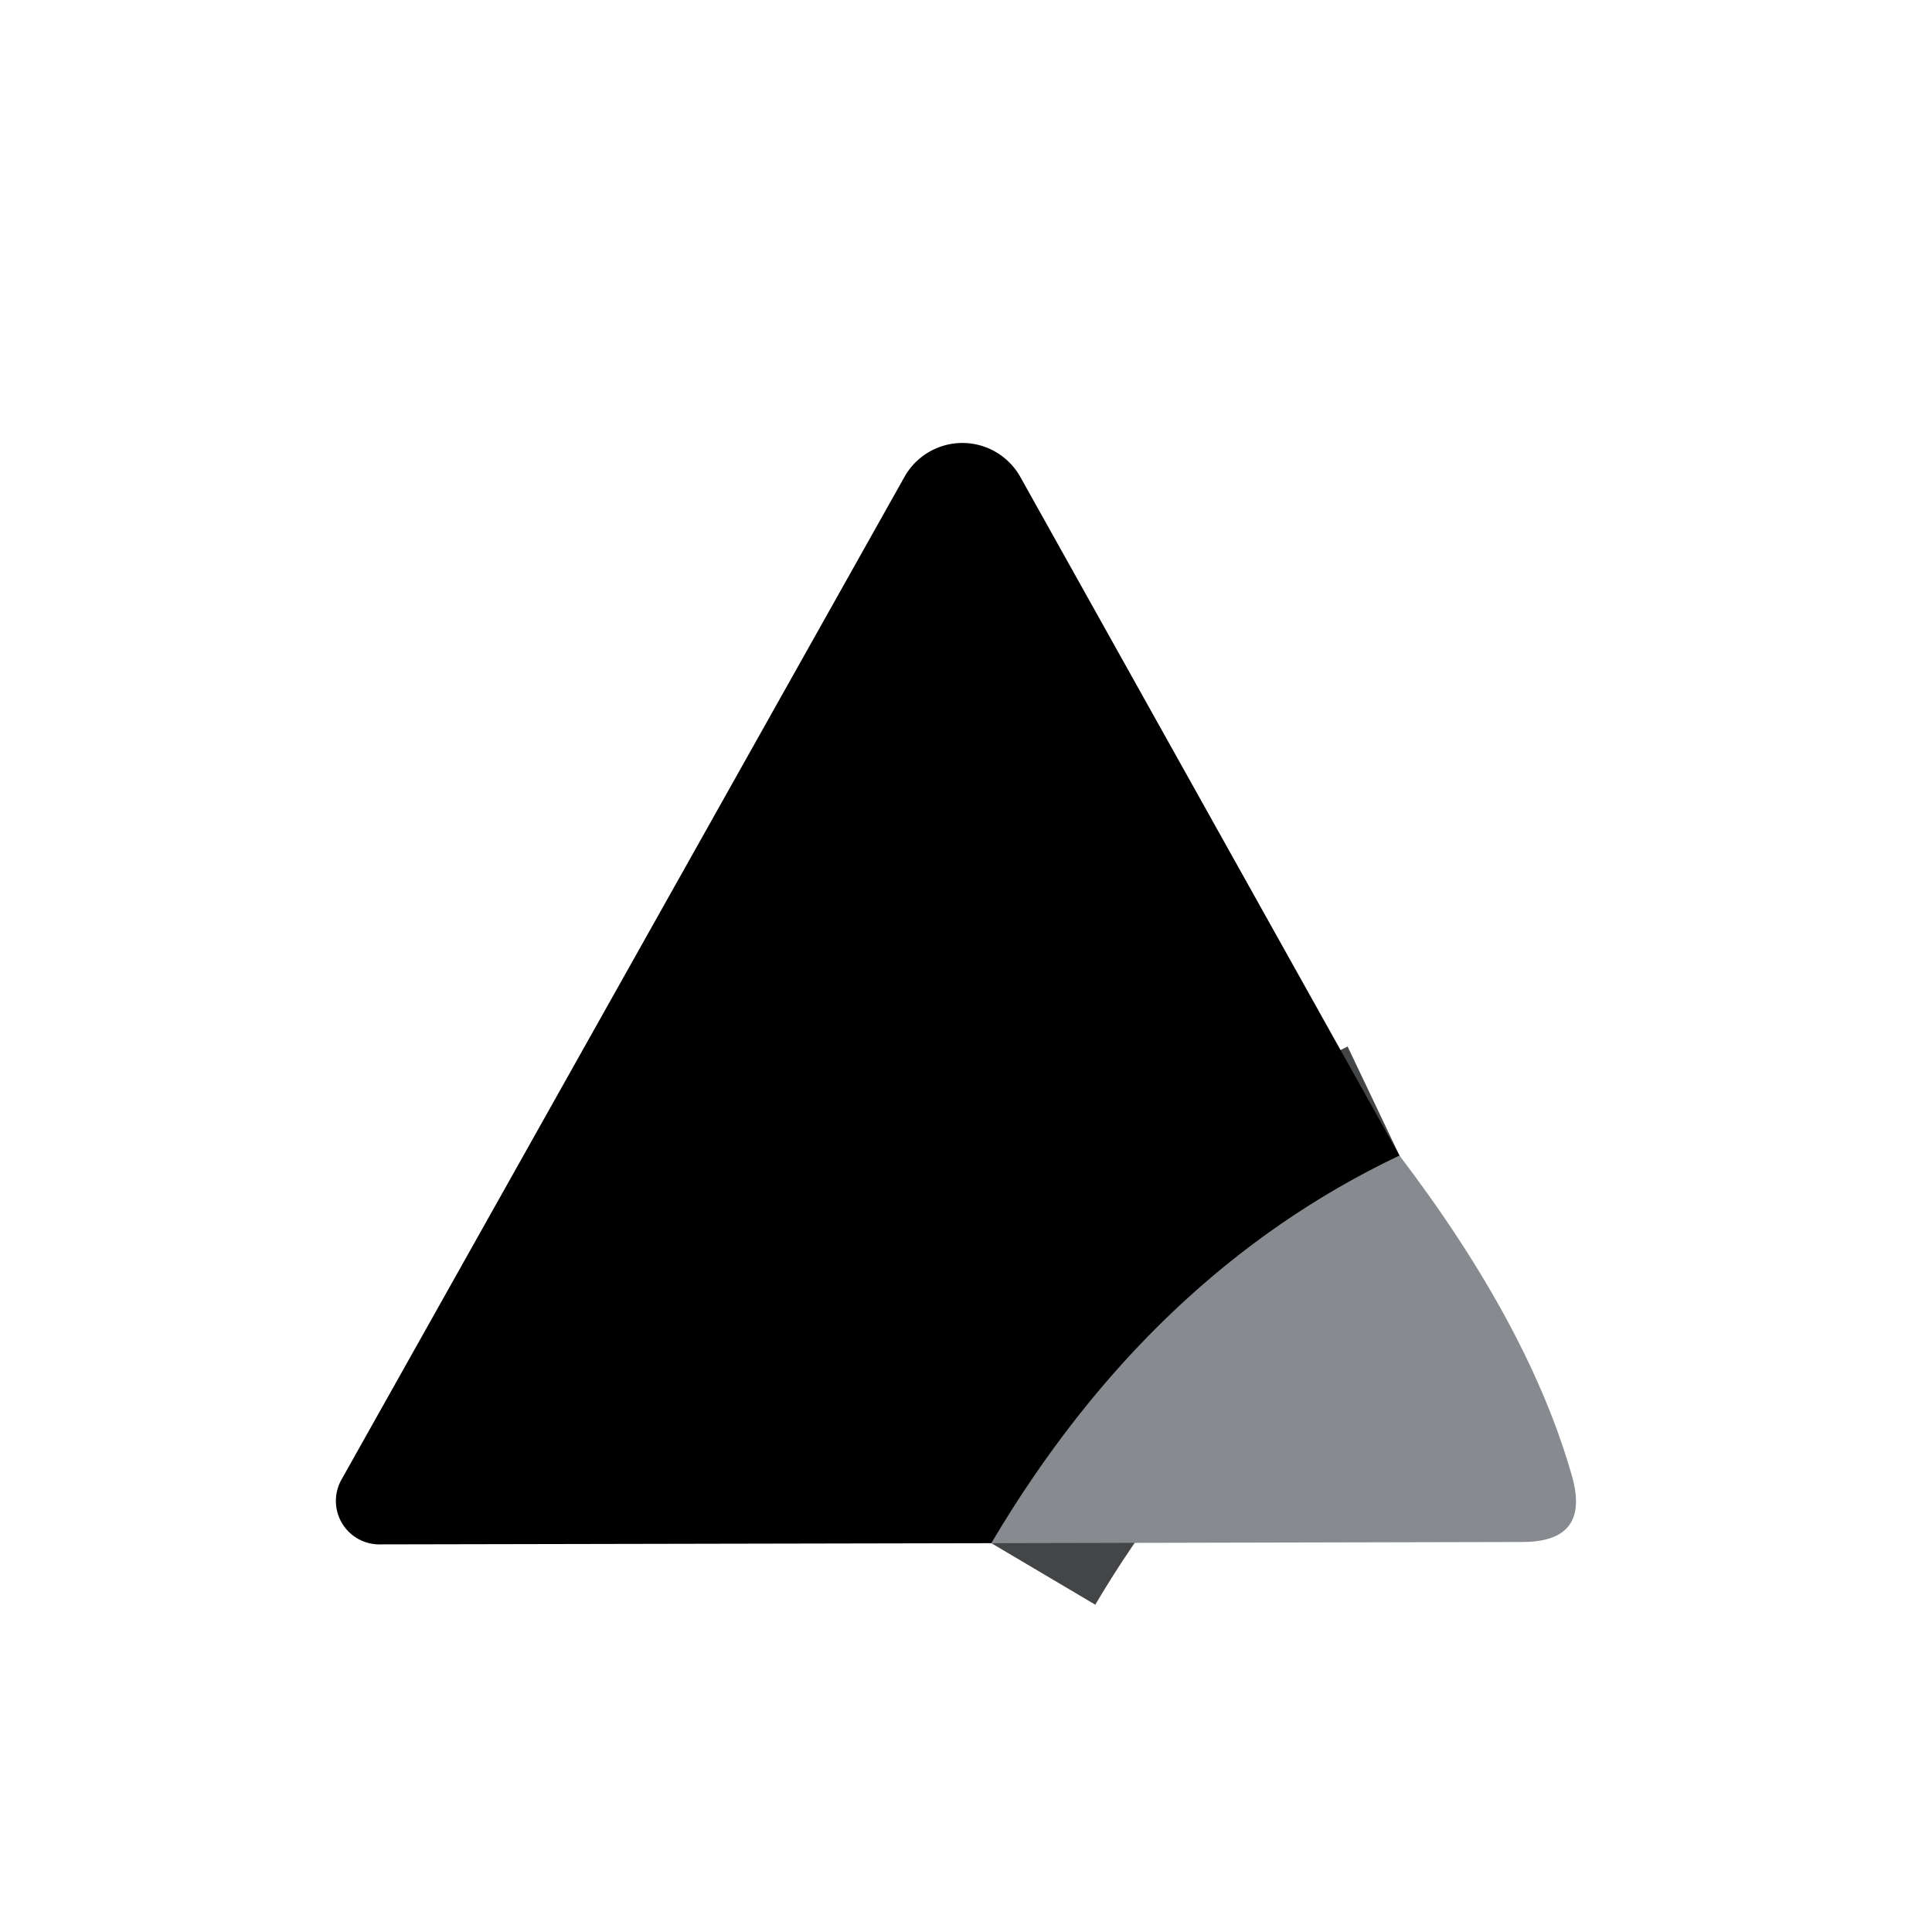
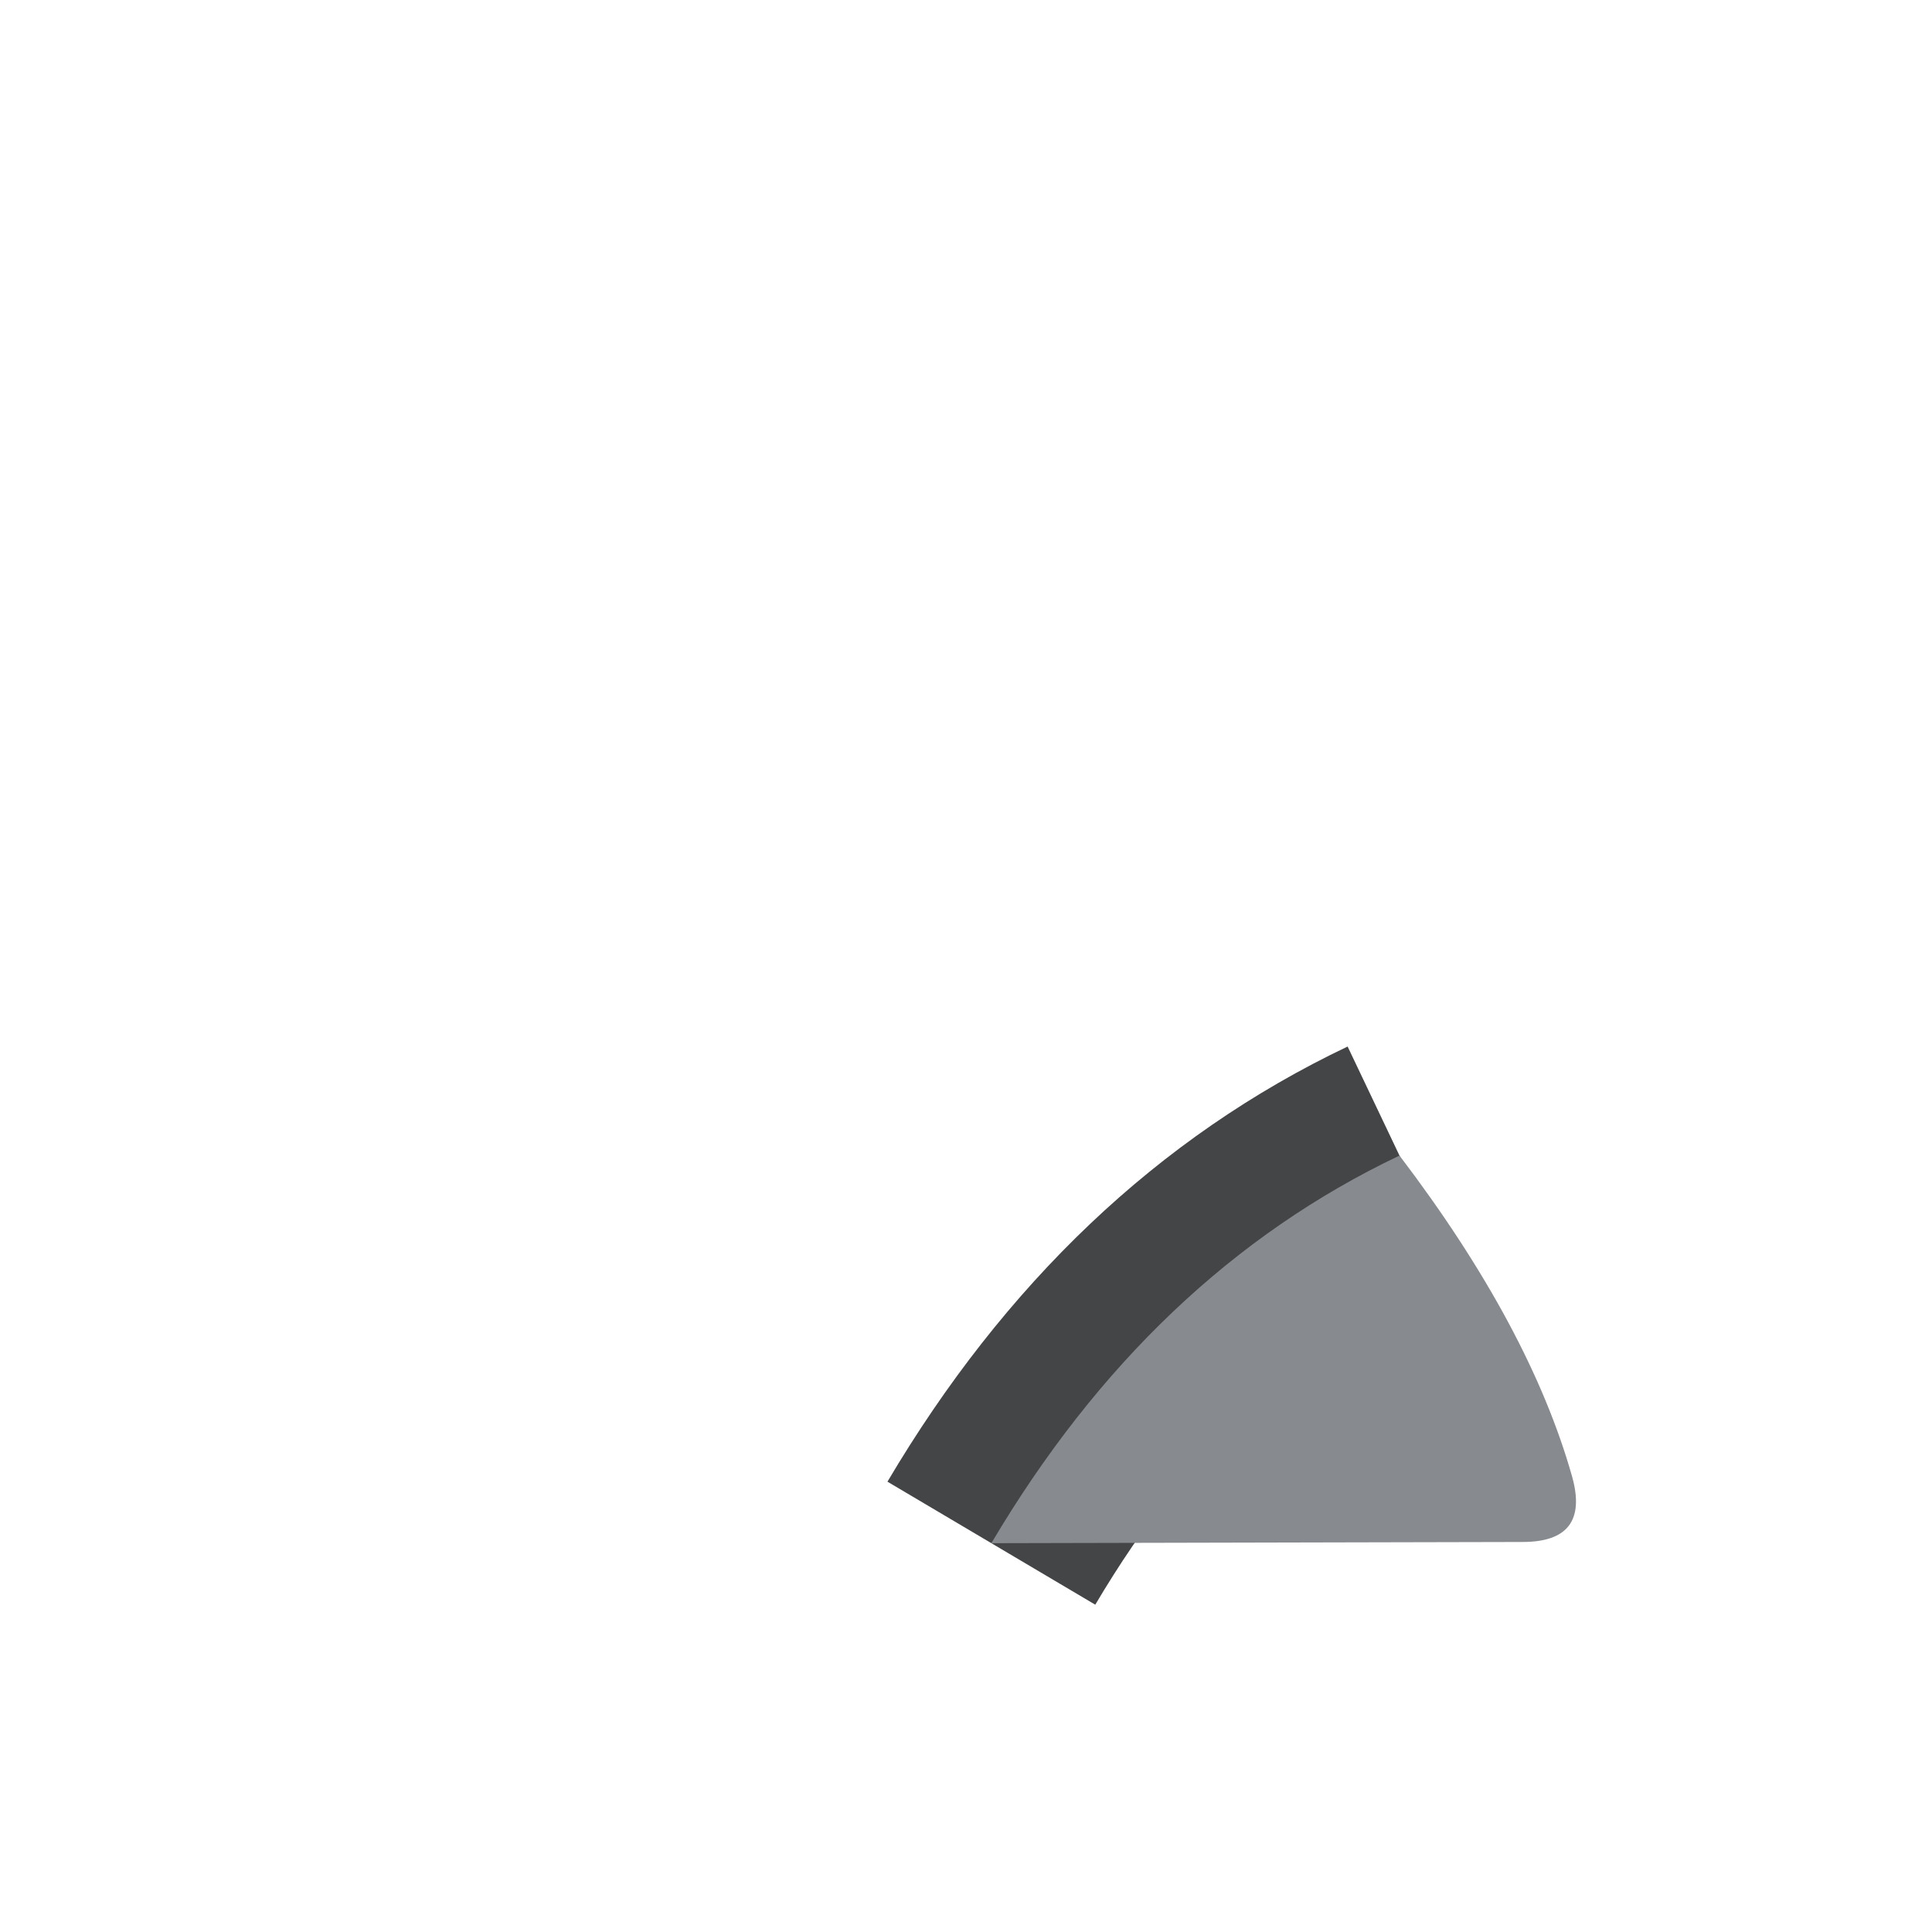
<svg xmlns="http://www.w3.org/2000/svg" version="1.1" viewBox="0.00 0.00 16.00 16.00">
  <path stroke="#444547" stroke-width="2.00" fill="none" stroke-linecap="butt" vector-effect="non-scaling-stroke" d="   M 11.59 9.57   Q 9.53 10.55 8.21 12.78" />
-   <path fill="#000000" d="   M 11.59 9.57   Q 9.53 10.55 8.21 12.78   L 3.15 12.79   A 0.36 0.36 0.0 0 1 2.83 12.25   L 7.49 3.95   A 0.55 0.55 0.0 0 1 8.45 3.95   L 11.59 9.57   Z" />
  <path fill="#878a8e" d="   M 11.59 9.57   Q 12.67 10.99 13.02 12.23   Q 13.17 12.77 12.61 12.77   L 8.21 12.78   Q 9.53 10.55 11.59 9.57   Z" />
</svg>